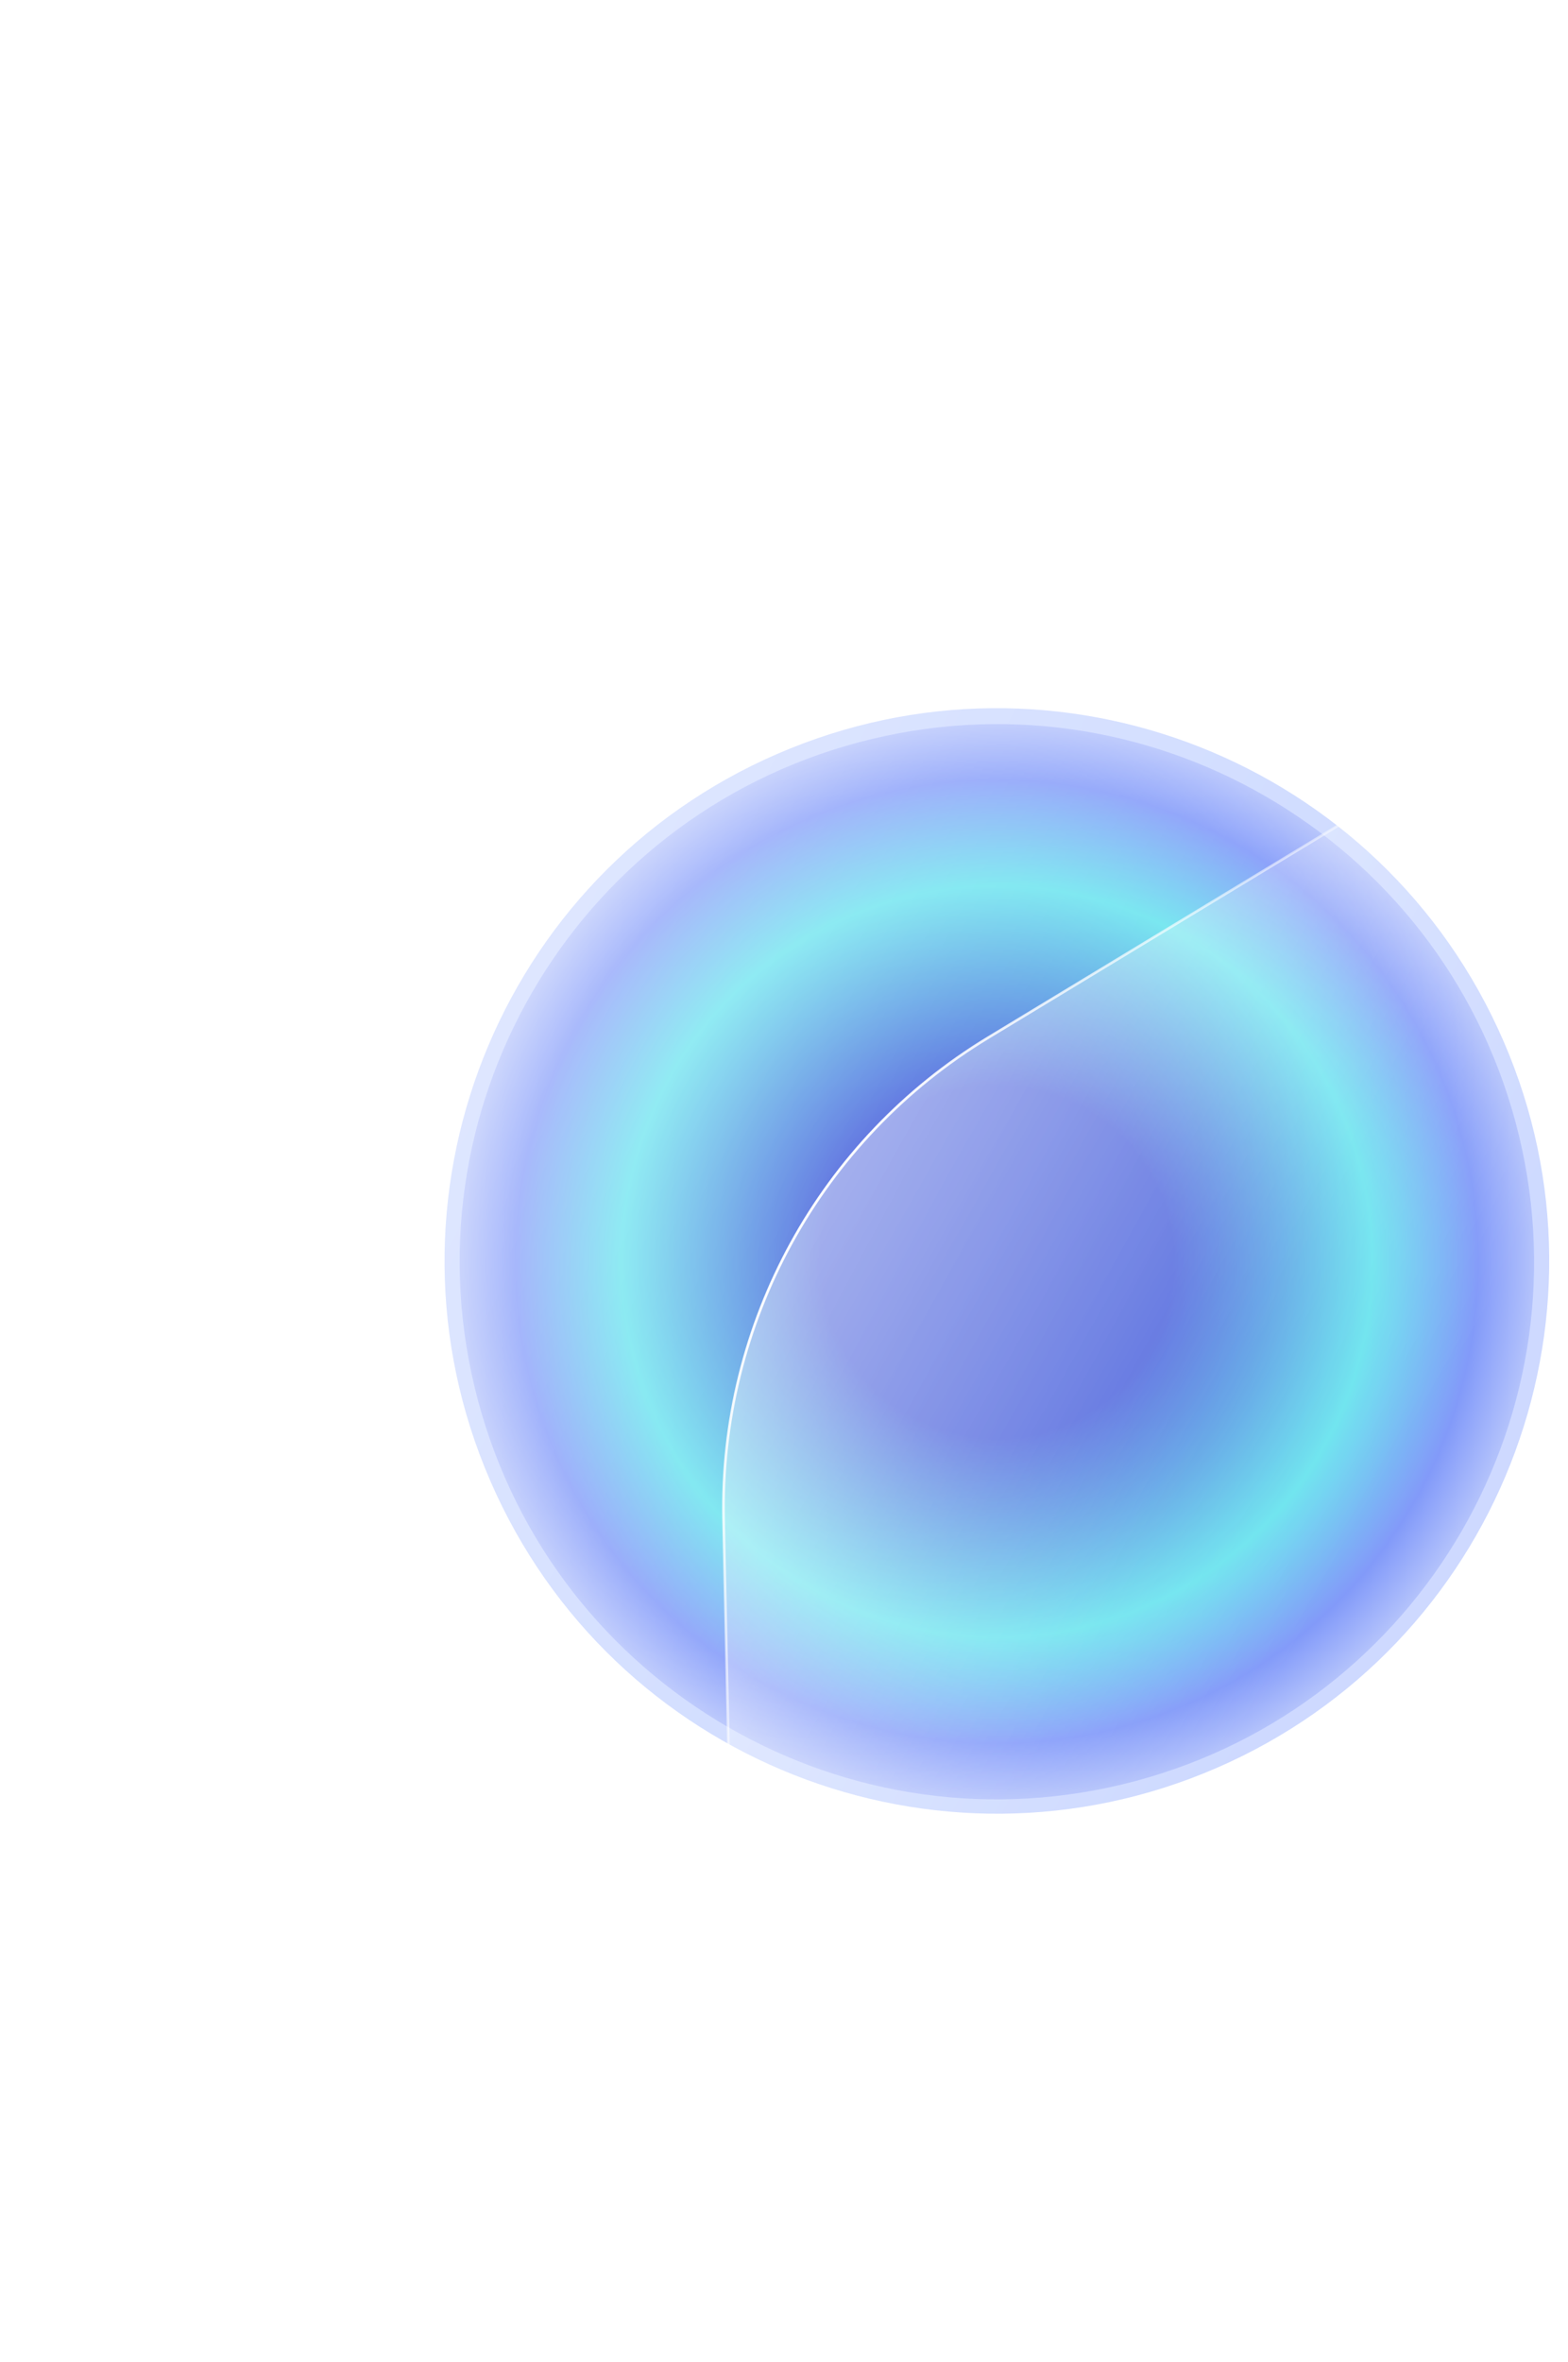
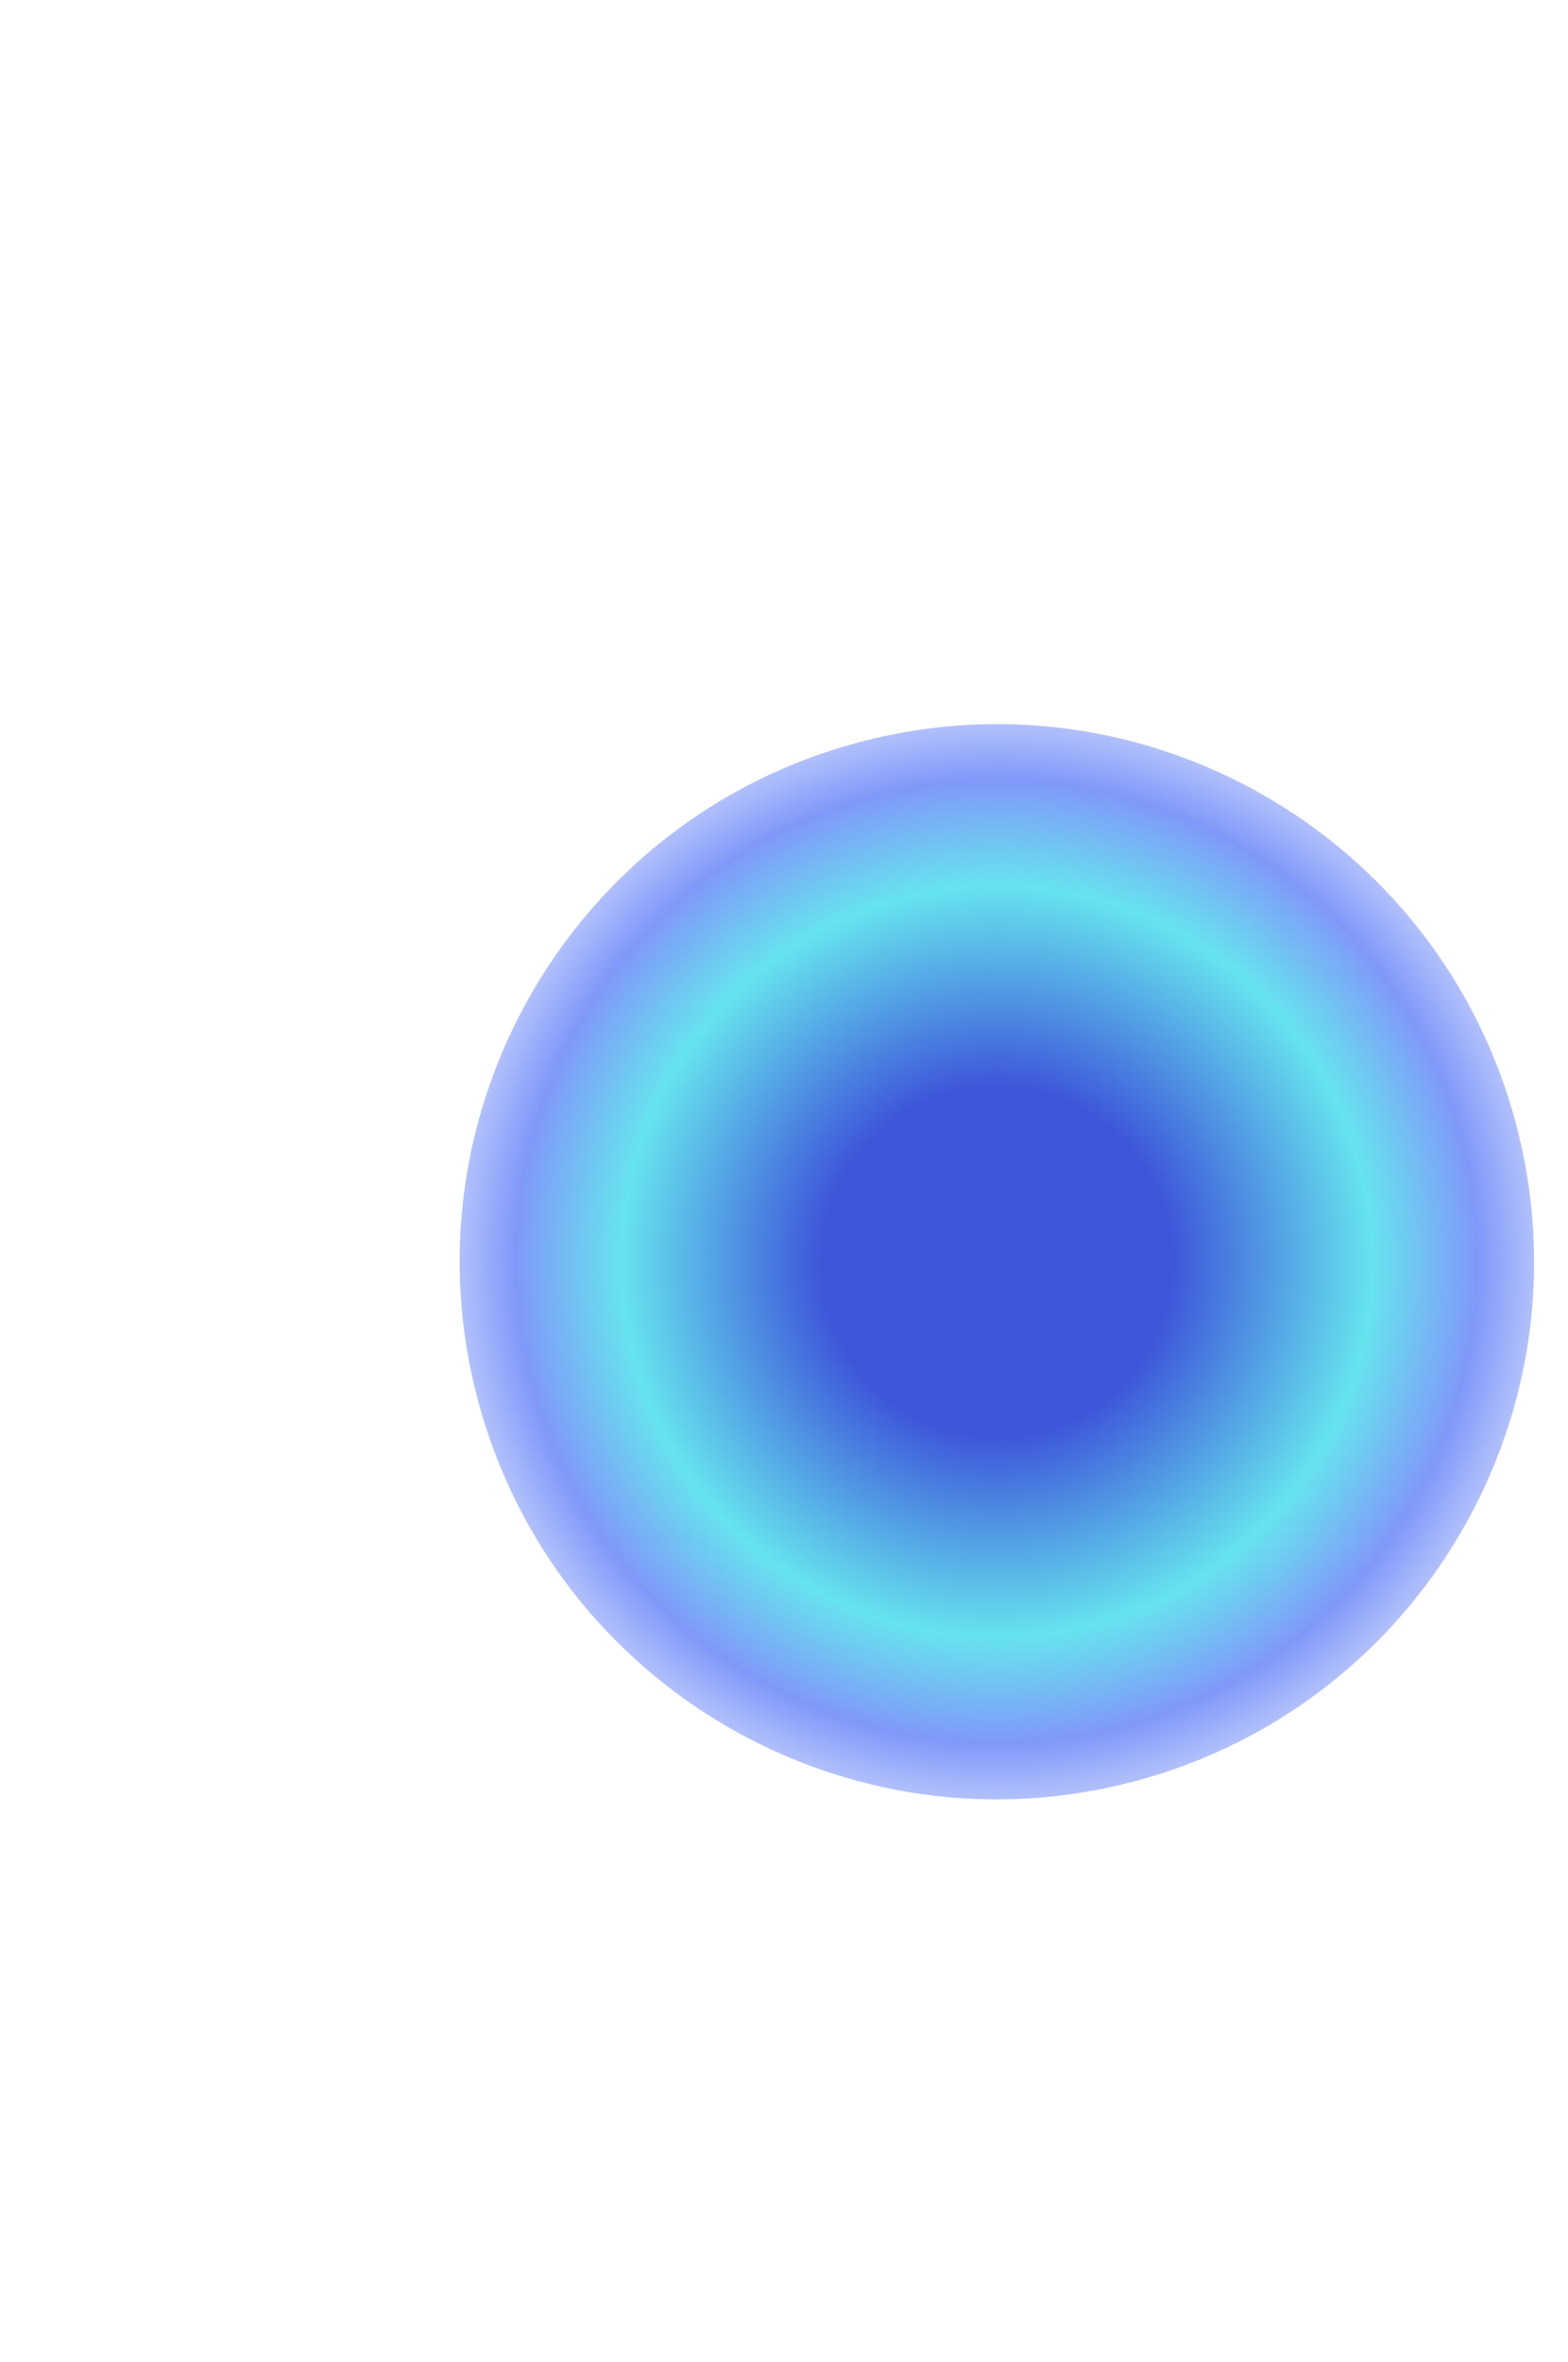
<svg xmlns="http://www.w3.org/2000/svg" width="869" height="1308" viewBox="0 0 869 1308" fill="none">
  <g filter="url(#filter0_f_13_18555)">
-     <path d="M430.704 417.522C275.643 484.777 204.463 664.999 271.718 820.06C338.973 975.12 519.195 1046.3 674.256 979.046C829.316 911.791 900.497 731.569 833.242 576.508C765.987 421.447 585.764 350.267 430.704 417.522Z" fill="url(#paint0_linear_13_18555)" />
-   </g>
+     </g>
  <g filter="url(#filter1_f_13_18555)">
    <path d="M475.707 411.125C316.87 453.525 222.479 616.66 264.879 775.497C307.279 934.334 470.414 1028.73 629.251 986.326C788.088 943.926 882.48 780.791 840.08 621.953C797.68 463.116 634.545 368.725 475.707 411.125Z" fill="url(#paint1_radial_13_18555)" />
  </g>
-   <path d="M1062.04 2.038L323.049 451.967C230.34 508.411 174.712 609.962 177.058 718.476L191.155 1370.63L1091.2 1351.18L1062.04 2.038Z" fill="url(#paint2_linear_13_18555)" />
-   <path d="M1062.04 2.038L323.049 451.967C230.34 508.411 174.712 609.962 177.058 718.476L191.155 1370.63L1091.2 1351.18L1062.04 2.038Z" stroke="url(#paint3_linear_13_18555)" stroke-width="1.444" />
-   <path d="M1067.61 259.801L547.627 574.648C454.558 631.003 398.654 732.763 401.005 841.543L412.303 1364.2L1091.16 1349.53L1067.61 259.801Z" fill="url(#paint4_linear_13_18555)" />
-   <path d="M1067.61 259.801L547.627 574.648C454.558 631.003 398.654 732.763 401.005 841.543L412.303 1364.2L1091.16 1349.53L1067.61 259.801Z" stroke="url(#paint5_linear_13_18555)" stroke-width="1.444" />
  <defs>
    <filter id="filter0_f_13_18555" x="114.942" y="260.748" width="875.074" height="875.073" filterUnits="userSpaceOnUse" color-interpolation-filters="sRGB">
      <feFlood flood-opacity="0" result="BackgroundImageFix" />
      <feBlend mode="normal" in="SourceGraphic" in2="BackgroundImageFix" result="shape" />
      <feGaussianBlur stdDeviation="65.712" result="effect1_foregroundBlur_13_18555" />
    </filter>
    <filter id="filter1_f_13_18555" x="0.534" y="146.78" width="1103.89" height="1103.89" filterUnits="userSpaceOnUse" color-interpolation-filters="sRGB">
      <feFlood flood-opacity="0" result="BackgroundImageFix" />
      <feBlend mode="normal" in="SourceGraphic" in2="BackgroundImageFix" result="shape" />
      <feGaussianBlur stdDeviation="127.1" result="effect1_foregroundBlur_13_18555" />
    </filter>
    <linearGradient id="paint0_linear_13_18555" x1="513.616" y1="391.457" x2="670.301" y2="844.868" gradientUnits="userSpaceOnUse">
      <stop stop-color="#CCD9FF" />
      <stop offset="1" stop-color="#CCD9FF" />
    </linearGradient>
    <radialGradient id="paint1_radial_13_18555" cx="0" cy="0" r="1" gradientUnits="userSpaceOnUse" gradientTransform="translate(552.479 698.725) rotate(-66.192) scale(350.56 350.56)">
      <stop offset="0.276" stop-color="#3E57DA" />
      <stop offset="0.589" stop-color="#66E3EE" />
      <stop offset="0.755" stop-color="#8098F9" />
      <stop offset="0.962" stop-color="#F4F7FF" />
    </radialGradient>
    <linearGradient id="paint2_linear_13_18555" x1="214.56" y1="549.988" x2="672.568" y2="795.644" gradientUnits="userSpaceOnUse">
      <stop stop-color="white" stop-opacity="0.4" />
      <stop offset="1" stop-color="white" stop-opacity="0.01" />
    </linearGradient>
    <linearGradient id="paint3_linear_13_18555" x1="215.229" y1="567.04" x2="376.886" y2="655.743" gradientUnits="userSpaceOnUse">
      <stop stop-color="white" />
      <stop offset="1" stop-color="white" stop-opacity="0" />
    </linearGradient>
    <linearGradient id="paint4_linear_13_18555" x1="454.912" y1="679.387" x2="754.361" y2="850.564" gradientUnits="userSpaceOnUse">
      <stop stop-color="white" stop-opacity="0.4" />
      <stop offset="1" stop-color="white" stop-opacity="0.01" />
    </linearGradient>
    <linearGradient id="paint5_linear_13_18555" x1="453.07" y1="652.121" x2="678.312" y2="791.799" gradientUnits="userSpaceOnUse">
      <stop stop-color="white" />
      <stop offset="1" stop-color="white" stop-opacity="0" />
    </linearGradient>
  </defs>
</svg>